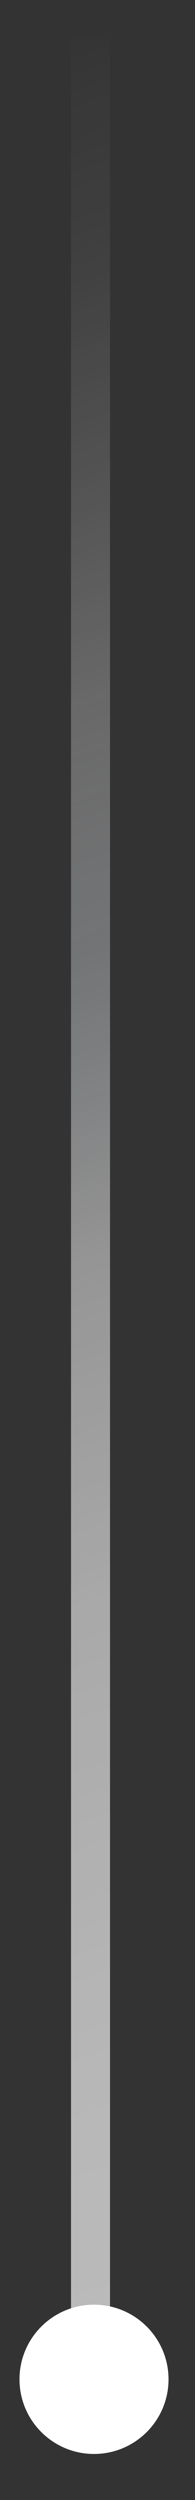
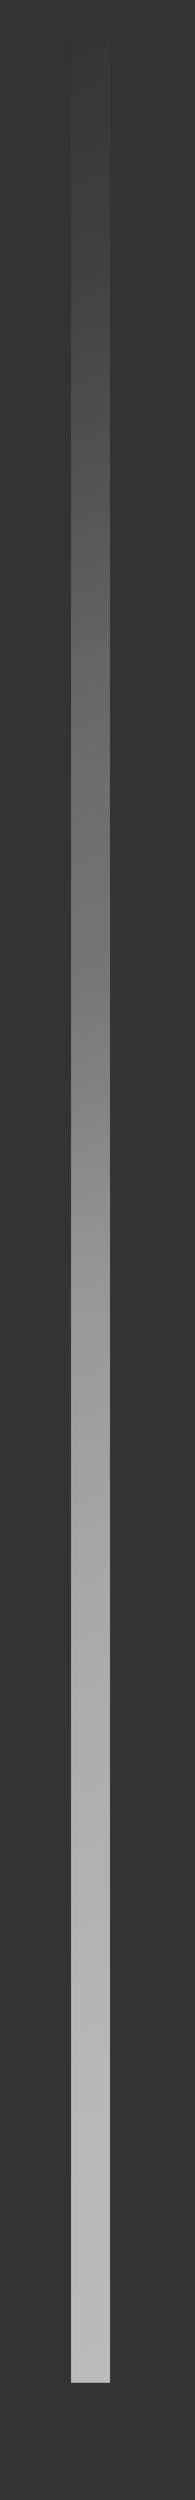
<svg xmlns="http://www.w3.org/2000/svg" fill="none" height="128" viewBox="0 0 10 128" width="10">
  <rect x="0" y="0" width="10" height="128" fill="#333333" stroke="none" />
  <linearGradient id="a" gradientUnits="userSpaceOnUse" x1="377.642" x2="306.064" y1="88.018" y2="-111.011">
    <stop offset="0" stop-color="#fff" />
    <stop offset=".38" stop-color="#fff" stop-opacity=".98" />
    <stop offset=".52" stop-color="#fff" stop-opacity=".922" />
    <stop offset=".62" stop-color="#fff" stop-opacity=".828" />
    <stop offset=".7" stop-color="#fff" stop-opacity=".689" />
    <stop offset=".77" stop-color="#dfe3e8" stop-opacity=".533" />
    <stop offset=".83" stop-color="#fff" stop-opacity=".372" />
    <stop offset=".88" stop-color="#fff" stop-opacity=".221" />
    <stop offset=".93" stop-color="#fff" stop-opacity=".09" />
    <stop offset=".98" stop-color="#fff" stop-opacity=".014" />
    <stop offset="1" stop-color="#fff" stop-opacity="0" />
  </linearGradient>
  <path d="m3.642 122h2l0-120h-2z" fill="url(#a)" fill-opacity=".7" />
-   <path d="m4.821 118c-2.11 0-3.821 1.711-3.821 3.821 0 2.111 1.711 3.822 3.821 3.822s3.821-1.711 3.821-3.822c0-2.11-1.711-3.821-3.821-3.821z" fill="#fff" />
</svg>